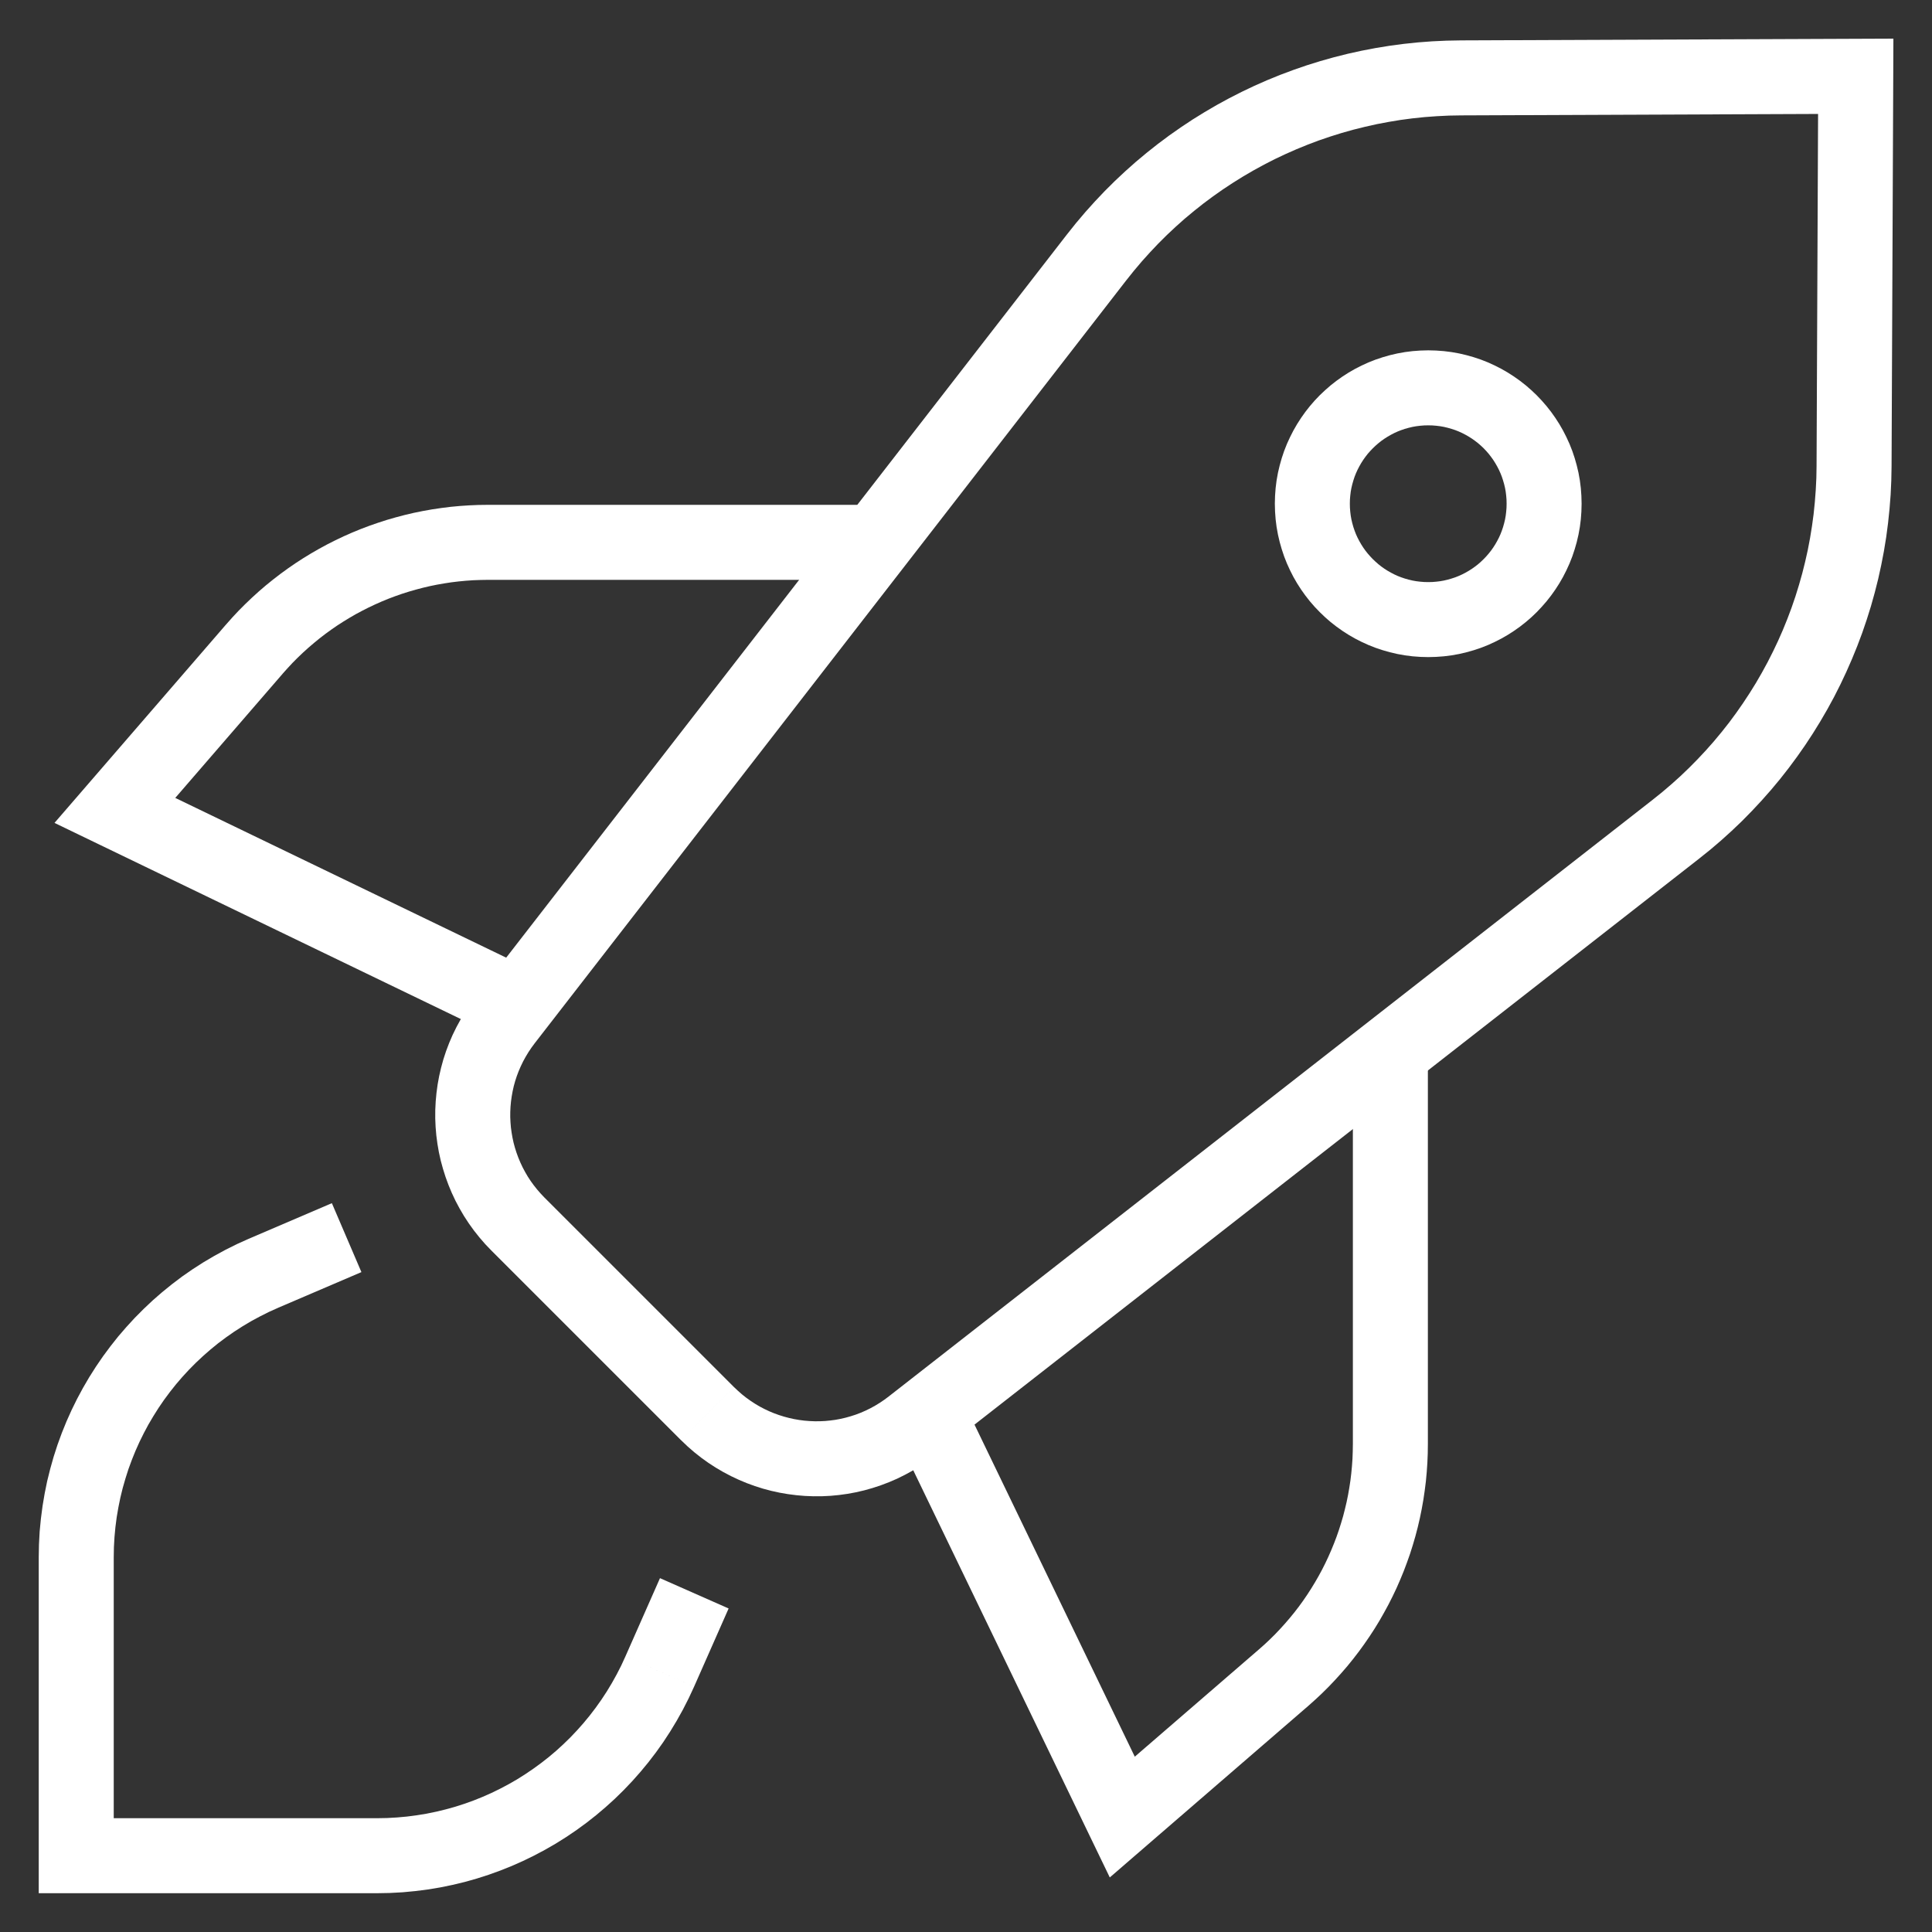
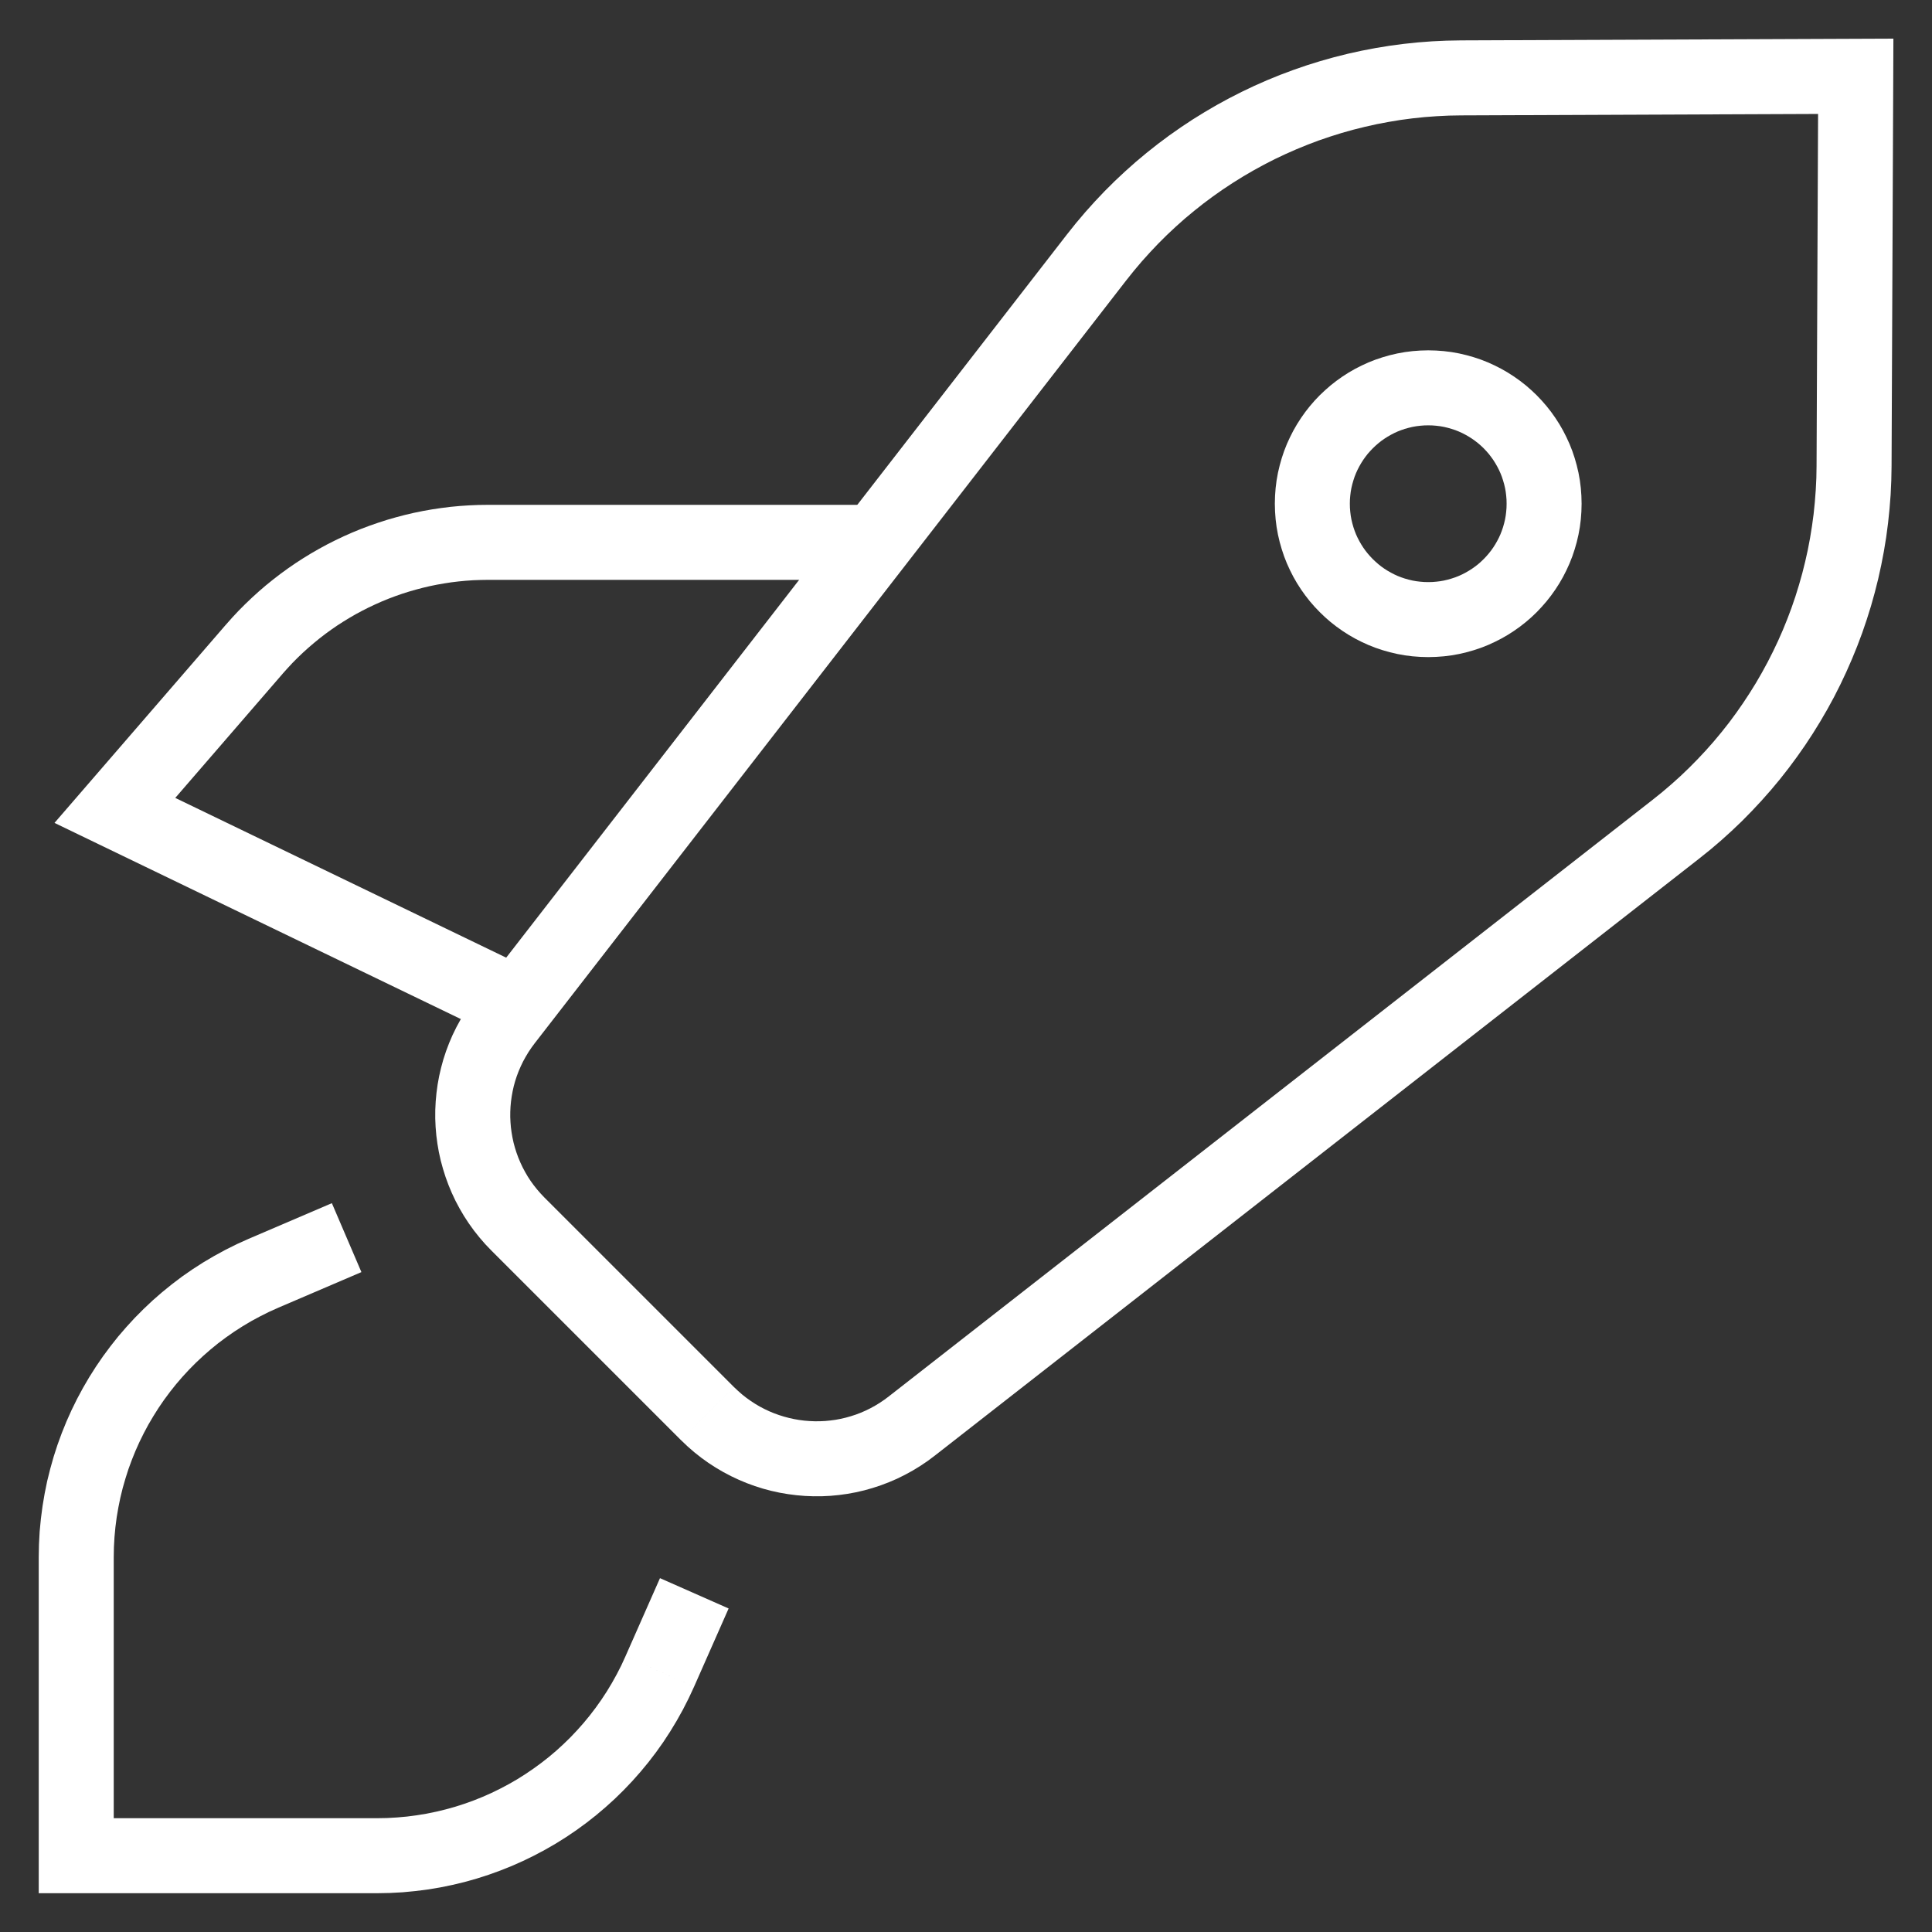
<svg xmlns="http://www.w3.org/2000/svg" xml:space="preserve" width="6.435mm" height="6.435mm" version="1.1" style="shape-rendering:geometricPrecision; text-rendering:geometricPrecision; image-rendering:optimizeQuality; fill-rule:evenodd; clip-rule:evenodd" viewBox="0 0 643.46 643.46">
  <rect x="0" y="0" width="643.46" height="643.46" fill="#333333" stroke="none" />
  <defs>
    <style type="text/css">
   
    .fil0 {fill:white;fill-rule:nonzero}
   
  </style>
  </defs>
  <g id="Camada_x0020_1">
    <g id="_2262602897088">
      <g>
        <path class="fil0" d="M181.35 398.87l63.09 63.09 -17.66 17.66 -63.09 -63.09 0 0 17.66 -17.66zm-22.98 -66.74l19.74 15.3 -0.01 0.01 -1.09 1.48 -1 1.49 -0.94 1.56 -0.86 1.57 -0.77 1.6 -0.7 1.62 -0.62 1.64 -0.54 1.65 -0.46 1.66 -0.38 1.7 -0.31 1.72 -0.24 1.73 -0.16 1.73 -0.08 1.73 -0.01 1.7 0.08 1.74 0.14 1.72 0.23 1.71 0.3 1.73 0.36 1.66 0.45 1.67 0.53 1.67 0.6 1.64 0.68 1.62 0.73 1.56 0.83 1.56 0.89 1.53 0.96 1.47 1.04 1.44 1.13 1.42 1.2 1.38 1.26 1.33 -17.66 17.66 -2.08 -2.17 -1.94 -2.24 -1.83 -2.3 -1.72 -2.4 -1.6 -2.45 -1.47 -2.51 -1.35 -2.54 -1.23 -2.62 -1.1 -2.64 -0.98 -2.68 -0.85 -2.69 -0.75 -2.75 -0.62 -2.8 -0.48 -2.77 -0.37 -2.81 -0.24 -2.82 -0.12 -2.82 0.01 -2.86 0.14 -2.83 0.26 -2.81 0.38 -2.81 0.51 -2.8 0.64 -2.78 0.76 -2.78 0.9 -2.75 1.02 -2.7 1.14 -2.66 1.29 -2.64 1.4 -2.57 1.52 -2.52 1.66 -2.49 1.79 -2.4 -0.01 0.01zm216.74 -238.77l-197 254.07 -19.74 -15.3 197 -254.07 0 0 19.74 15.3zm111.45 -79.91l0.1 24.98 0 0 -4.08 0.07 -4.08 0.2 -4.05 0.3 -4.02 0.42 -4 0.53 -3.98 0.66 -3.95 0.75 -3.93 0.88 -3.89 0.97 -3.84 1.08 -3.83 1.2 -3.78 1.29 -3.73 1.41 -3.7 1.51 -3.65 1.61 -3.6 1.7 -3.55 1.82 -3.51 1.92 -3.45 2.01 -3.39 2.11 -3.34 2.2 -3.27 2.3 -3.2 2.38 -3.15 2.5 -3.09 2.57 -3 2.67 -2.95 2.77 -2.85 2.83 -2.79 2.95 -2.72 3.02 -2.63 3.11 -2.55 3.19 -19.74 -15.3 2.99 -3.75 3.11 -3.67 3.18 -3.54 3.27 -3.45 3.39 -3.37 3.45 -3.23 3.54 -3.15 3.63 -3.03 3.69 -2.92 3.78 -2.82 3.85 -2.7 3.92 -2.6 3.99 -2.47 4.05 -2.37 4.11 -2.24 4.19 -2.14 4.24 -2.02 4.29 -1.89 4.34 -1.77 4.41 -1.65 4.44 -1.53 4.49 -1.4 4.54 -1.28 4.57 -1.15 4.61 -1.02 4.65 -0.89 4.66 -0.76 4.72 -0.63 4.74 -0.5 4.77 -0.36 4.78 -0.22 4.8 -0.09 0 0zm131.55 24.45l-131.45 0.53 -0.1 -24.98 131.45 -0.53 12.54 12.54 -12.44 12.44zm-0.1 -24.98l12.59 -0.05 -0.05 12.59 -12.54 -12.54zm-13 142.2l0.56 -129.76 24.98 0.1 -0.56 129.76 0 0.01 -24.98 -0.11zm-39.16 130.89l-15.38 -19.68 0 0 3.17 -2.55 3.08 -2.63 3.01 -2.71 2.9 -2.78 2.82 -2.86 2.76 -2.95 2.65 -3 2.55 -3.07 2.47 -3.13 2.37 -3.21 2.28 -3.27 2.19 -3.33 2.1 -3.38 1.99 -3.44 1.9 -3.49 1.79 -3.53 1.71 -3.6 1.6 -3.64 1.5 -3.7 1.39 -3.71 1.29 -3.77 1.18 -3.81 1.08 -3.83 0.97 -3.88 0.87 -3.9 0.75 -3.94 0.64 -3.96 0.54 -3.98 0.41 -4.01 0.31 -4.05 0.2 -4.04 0.07 -4.07 24.98 0.12 -0.09 4.77 -0.22 4.78 -0.37 4.73 -0.49 4.71 -0.62 4.7 -0.76 4.66 -0.89 4.62 -1.01 4.6 -1.15 4.56 -1.26 4.51 -1.4 4.47 -1.51 4.43 -1.65 4.39 -1.76 4.32 -1.88 4.28 -1.99 4.22 -2.11 4.17 -2.24 4.11 -2.35 4.04 -2.46 3.98 -2.57 3.91 -2.68 3.83 -2.79 3.77 -2.91 3.71 -3.01 3.61 -3.13 3.54 -3.2 3.43 -3.32 3.38 -3.44 3.28 -3.53 3.19 -3.62 3.09 -3.73 2.99 0 0zm-269.85 179.08l254.47 -198.76 15.38 19.68 -254.47 198.76 -15.39 -19.67 0.01 -0.01zm-0.01 0.01l0.01 -0.01 1.02 -0.8 -1.03 0.81zm-69.21 14.52l17.66 -17.66 -0.01 -0.01 1.35 1.27 1.39 1.22 1.39 1.1 1.46 1.04 1.5 0.98 1.52 0.9 1.55 0.81 1.61 0.76 1.61 0.67 1.63 0.59 1.66 0.52 1.69 0.45 1.68 0.37 1.72 0.3 1.71 0.22 1.74 0.14 1.73 0.07 1.74 -0.01 1.71 -0.08 1.73 -0.17 1.73 -0.23 1.7 -0.32 1.68 -0.39 1.7 -0.48 1.67 -0.54 1.65 -0.63 1.61 -0.7 1.59 -0.78 1.58 -0.87 1.54 -0.94 1.51 -1.02 1.48 -1.1 15.4 19.66 -2.4 1.8 -2.49 1.68 -2.52 1.54 -2.58 1.41 -2.63 1.3 -2.69 1.16 -2.71 1.03 -2.73 0.9 -2.76 0.78 -2.8 0.65 -2.82 0.52 -2.81 0.39 -2.83 0.27 -2.85 0.14 -2.84 0.01 -2.83 -0.11 -2.82 -0.24 -2.81 -0.36 -2.8 -0.48 -2.78 -0.61 -2.75 -0.73 -2.72 -0.86 -2.71 -0.99 -2.65 -1.11 -2.59 -1.22 -2.57 -1.35 -2.52 -1.48 -2.44 -1.58 -2.4 -1.72 -2.35 -1.86 -2.23 -1.94 -2.17 -2.07 -0.01 -0.01z" />
      </g>
      <g>
        <path class="fil0" d="M43.69 258.66l133.8 64.59 -10.86 22.5 -133.8 -64.59 -4.02 -19.42 14.88 -3.08zm-10.86 22.5l-14.68 -7.09 10.66 -12.33 4.02 19.42zm61.29 -56.75l-46.41 53.67 -18.9 -16.34 46.41 -53.67 18.9 16.33 0 0.01zm68.39 -56.27l0 24.98 0 0 -2.46 0.04 -2.45 0.09 -2.44 0.17 -2.42 0.23 -2.41 0.29 -2.41 0.37 -2.4 0.42 -2.35 0.48 -2.34 0.55 -2.36 0.62 -2.31 0.67 -2.3 0.73 -2.28 0.8 -2.25 0.85 -2.21 0.91 -2.21 0.98 -2.18 1.03 -2.15 1.09 -2.11 1.13 -2.08 1.21 -2.08 1.27 -2.02 1.3 -1.97 1.36 -1.97 1.43 -1.91 1.47 -1.88 1.54 -1.85 1.58 -1.8 1.63 -1.78 1.7 -1.7 1.71 -1.66 1.79 -1.65 1.84 -18.9 -16.32 2.07 -2.34 2.14 -2.29 2.22 -2.23 2.24 -2.14 2.3 -2.09 2.35 -2.02 2.4 -1.94 2.45 -1.89 2.49 -1.81 2.55 -1.76 2.6 -1.68 2.6 -1.59 2.66 -1.53 2.71 -1.47 2.75 -1.39 2.76 -1.31 2.81 -1.24 2.85 -1.17 2.89 -1.09 2.88 -1 2.94 -0.95 2.95 -0.85 2.96 -0.78 3.02 -0.71 3.05 -0.62 3.04 -0.54 3.05 -0.45 3.09 -0.39 3.1 -0.29 3.12 -0.21 3.11 -0.13 3.14 -0.04 0 0zm129.19 24.98l-129.19 0 0 -24.98 129.19 0 0 24.98z" />
      </g>
      <g>
-         <path class="fil0" d="M450.58 480.93l0 -130.48 24.98 0 0 130.48 0 0 -24.98 0zm-14.95 87.31l-16.34 -18.9 0 0 1.84 -1.63 1.8 -1.69 1.72 -1.7 1.68 -1.77 1.65 -1.82 1.59 -1.85 1.53 -1.87 1.47 -1.91 1.42 -1.95 1.36 -1.99 1.32 -2.04 1.25 -2.05 1.21 -2.09 1.15 -2.12 1.08 -2.14 1.02 -2.16 0.97 -2.21 0.92 -2.24 0.86 -2.25 0.79 -2.27 0.73 -2.3 0.68 -2.31 0.6 -2.34 0.56 -2.36 0.48 -2.35 0.42 -2.4 0.37 -2.41 0.29 -2.41 0.23 -2.43 0.17 -2.43 0.09 -2.46 0.04 -2.46 24.98 0 -0.04 3.14 -0.13 3.12 -0.21 3.11 -0.29 3.11 -0.39 3.09 -0.45 3.05 -0.54 3.04 -0.62 3.05 -0.7 3 -0.78 2.98 -0.86 2.95 -0.93 2.94 -1.03 2.91 -1.08 2.87 -1.16 2.82 -1.23 2.81 -1.32 2.78 -1.4 2.76 -1.47 2.7 -1.51 2.65 -1.61 2.63 -1.68 2.58 -1.74 2.53 -1.82 2.51 -1.89 2.45 -1.95 2.41 -2.03 2.35 -2.07 2.28 -2.14 2.25 -2.24 2.22 -2.28 2.13 -2.34 2.09 0 0zm-70.02 27.49l53.68 -46.39 16.34 18.9 -53.68 46.39 -19.42 -4.02 3.08 -14.88zm16.34 18.9l-12.33 10.66 -7.09 -14.68 19.42 4.02zm-61.5 -148.68l64.58 133.8 -22.5 10.86 -64.58 -133.8 22.5 -10.86z" />
-       </g>
+         </g>
      <g>
        <path class="fil0" d="M208.31 551.65l11.5 -26.04 22.86 10.1 -11.5 26.04 0 0 -22.86 -10.1zm-82.72 78.89l0 -24.98 0 0 3.35 -0.06 3.31 -0.19 3.31 -0.3 3.28 -0.43 3.23 -0.53 3.21 -0.66 3.18 -0.77 3.13 -0.87 3.08 -0.99 3.06 -1.1 3.01 -1.21 2.94 -1.3 2.9 -1.42 2.87 -1.52 2.78 -1.6 2.71 -1.71 2.68 -1.82 2.61 -1.9 2.54 -1.99 2.46 -2.08 2.38 -2.17 2.32 -2.26 2.23 -2.35 2.16 -2.43 2.07 -2.51 1.99 -2.6 1.89 -2.66 1.8 -2.74 1.71 -2.83 1.62 -2.91 1.51 -2.95 1.4 -3.05 22.86 10.1 -1.8 3.87 -1.93 3.79 -2.06 3.69 -2.17 3.59 -2.3 3.52 -2.43 3.42 -2.53 3.3 -2.65 3.21 -2.74 3.09 -2.85 2.99 -2.96 2.9 -3.06 2.77 -3.14 2.66 -3.24 2.55 -3.31 2.42 -3.4 2.3 -3.49 2.19 -3.58 2.06 -3.61 1.92 -3.7 1.8 -3.78 1.68 -3.83 1.53 -3.88 1.4 -3.96 1.27 -4.01 1.13 -4.04 0.97 -4.09 0.84 -4.15 0.69 -4.16 0.53 -4.21 0.4 -4.25 0.23 -4.27 0.08 0 0zm-100.2 -24.98l100.2 0 0 24.98 -100.2 0 -12.49 -12.49 12.49 -12.49zm0 24.98l-12.49 0 0 -12.49 12.49 12.49zm12.49 -111.87l0 99.38 -24.98 0 0 -99.38 0 0 24.98 0zm44.96 -106.09l9.84 22.96 0.01 0 -3.08 1.38 -3.01 1.51 -2.96 1.6 -2.86 1.7 -2.78 1.79 -2.71 1.89 -2.63 1.97 -2.55 2.08 -2.47 2.16 -2.39 2.24 -2.3 2.32 -2.21 2.4 -2.12 2.47 -2.02 2.54 -1.95 2.63 -1.83 2.67 -1.74 2.76 -1.65 2.8 -1.53 2.86 -1.45 2.94 -1.33 2.97 -1.22 3.02 -1.13 3.08 -0.99 3.11 -0.91 3.17 -0.78 3.19 -0.66 3.23 -0.56 3.28 -0.43 3.31 -0.31 3.32 -0.19 3.35 -0.06 3.39 -24.98 0 0.08 -4.31 0.23 -4.29 0.41 -4.26 0.55 -4.21 0.7 -4.16 0.84 -4.13 1.02 -4.11 1.13 -4.01 1.29 -3.99 1.43 -3.92 1.56 -3.86 1.71 -3.81 1.83 -3.72 1.97 -3.66 2.09 -3.58 2.22 -3.5 2.35 -3.43 2.47 -3.33 2.58 -3.26 2.72 -3.15 2.81 -3.06 2.94 -2.96 3.03 -2.86 3.15 -2.74 3.25 -2.64 3.37 -2.55 3.47 -2.41 3.56 -2.29 3.66 -2.16 3.74 -2.04 3.83 -1.91 3.94 -1.78 0.01 0zm37.53 11.1l-27.69 11.86 -9.84 -22.96 27.69 -11.86 9.84 22.96z" />
      </g>
      <g>
        <path class="fil0" d="M526.76 167.76l-24.98 0 0 0 -0.03 -1.36 -0.11 -1.34 -0.16 -1.31 -0.22 -1.23 -0.3 -1.26 -0.37 -1.29 -0.4 -1.21 -0.45 -1.14 -0.52 -1.15 -0.59 -1.14 -0.63 -1.1 -0.67 -1.05 -0.75 -1.05 -0.75 -0.97 -0.83 -0.95 -0.86 -0.91 -0.91 -0.86 -0.95 -0.83 -0.97 -0.75 -1.05 -0.75 -1.05 -0.67 -1.1 -0.63 -1.14 -0.59 -1.15 -0.52 -1.14 -0.45 -1.21 -0.4 -1.29 -0.37 -1.26 -0.3 -1.23 -0.22 -1.31 -0.16 -1.34 -0.11 -1.36 -0.03 0 -24.98 2.62 0.07 2.58 0.19 2.55 0.32 2.57 0.46 2.46 0.58 2.37 0.67 2.39 0.8 2.36 0.93 2.27 1.04 2.18 1.11 2.14 1.23 2.07 1.33 1.99 1.41 1.95 1.53 1.85 1.61 1.77 1.68 1.68 1.77 1.61 1.85 1.53 1.95 1.41 1.99 1.33 2.07 1.23 2.14 1.11 2.18 1.04 2.27 0.93 2.36 0.8 2.39 0.67 2.37 0.58 2.46 0.46 2.57 0.32 2.55 0.19 2.58 0.07 2.62 0 0zm-51.08 51.09l0 -24.98 0 0 1.36 -0.03 1.34 -0.11 1.31 -0.16 1.23 -0.22 1.26 -0.3 1.29 -0.37 1.21 -0.4 1.14 -0.45 1.15 -0.52 1.14 -0.59 1.1 -0.63 1.05 -0.67 1.05 -0.75 0.97 -0.75 0.93 -0.82 0.91 -0.87 0.88 -0.92 0.84 -0.97 0.76 -0.96 0.73 -1.03 0.67 -1.05 0.63 -1.1 0.59 -1.14 0.52 -1.14 0.45 -1.16 0.41 -1.21 0.36 -1.28 0.3 -1.26 0.22 -1.24 0.16 -1.31 0.11 -1.34 0.03 -1.36 24.98 0 -0.07 2.62 -0.19 2.58 -0.32 2.55 -0.46 2.56 -0.58 2.48 -0.68 2.38 -0.79 2.37 -0.93 2.36 -1.04 2.28 -1.11 2.18 -1.23 2.14 -1.33 2.07 -1.43 2.01 -1.52 1.94 -1.6 1.83 -1.66 1.76 -1.77 1.69 -1.87 1.62 -1.95 1.53 -1.99 1.41 -2.07 1.33 -2.14 1.23 -2.18 1.11 -2.27 1.04 -2.36 0.93 -2.39 0.8 -2.37 0.67 -2.46 0.58 -2.57 0.46 -2.55 0.32 -2.58 0.19 -2.62 0.07 0 0zm-51.09 -51.09l24.98 0 0 0 0.03 1.36 0.11 1.34 0.16 1.31 0.22 1.24 0.3 1.26 0.36 1.28 0.41 1.21 0.45 1.16 0.52 1.14 0.59 1.14 0.63 1.1 0.67 1.05 0.73 1.03 0.76 0.96 0.83 0.95 0.88 0.93 0.93 0.88 0.95 0.83 0.96 0.76 1.03 0.73 1.05 0.67 1.1 0.63 1.14 0.59 1.14 0.52 1.16 0.45 1.21 0.41 1.28 0.36 1.26 0.3 1.24 0.22 1.31 0.16 1.34 0.11 1.36 0.03 0 24.98 -2.62 -0.07 -2.58 -0.19 -2.55 -0.32 -2.56 -0.46 -2.48 -0.58 -2.38 -0.68 -2.37 -0.79 -2.36 -0.93 -2.28 -1.04 -2.18 -1.11 -2.14 -1.23 -2.07 -1.33 -2.01 -1.43 -1.94 -1.52 -1.85 -1.61 -1.75 -1.68 -1.68 -1.75 -1.61 -1.85 -1.52 -1.94 -1.43 -2.01 -1.33 -2.07 -1.23 -2.14 -1.11 -2.18 -1.04 -2.28 -0.93 -2.36 -0.79 -2.37 -0.68 -2.38 -0.58 -2.48 -0.46 -2.56 -0.32 -2.55 -0.19 -2.58 -0.07 -2.62 0 0zm51.09 -51.08l0 24.98 0 0 -1.36 0.03 -1.34 0.11 -1.31 0.16 -1.24 0.22 -1.26 0.3 -1.28 0.36 -1.21 0.41 -1.16 0.45 -1.14 0.52 -1.14 0.59 -1.1 0.63 -1.05 0.67 -1.03 0.73 -0.96 0.76 -0.97 0.84 -0.92 0.88 -0.87 0.91 -0.82 0.93 -0.75 0.97 -0.75 1.05 -0.67 1.05 -0.63 1.1 -0.59 1.14 -0.52 1.15 -0.45 1.14 -0.4 1.21 -0.37 1.29 -0.3 1.26 -0.22 1.23 -0.16 1.31 -0.11 1.34 -0.03 1.36 -24.98 0 0.07 -2.62 0.19 -2.58 0.32 -2.55 0.46 -2.57 0.58 -2.46 0.67 -2.37 0.8 -2.39 0.93 -2.36 1.04 -2.27 1.11 -2.18 1.23 -2.14 1.33 -2.07 1.41 -1.99 1.53 -1.95 1.62 -1.87 1.69 -1.77 1.76 -1.66 1.83 -1.6 1.94 -1.52 2.01 -1.43 2.07 -1.33 2.14 -1.23 2.18 -1.11 2.28 -1.04 2.36 -0.93 2.37 -0.79 2.38 -0.68 2.48 -0.58 2.56 -0.46 2.55 -0.32 2.58 -0.19 2.62 -0.07 0 0z" />
      </g>
    </g>
  </g>
</svg>